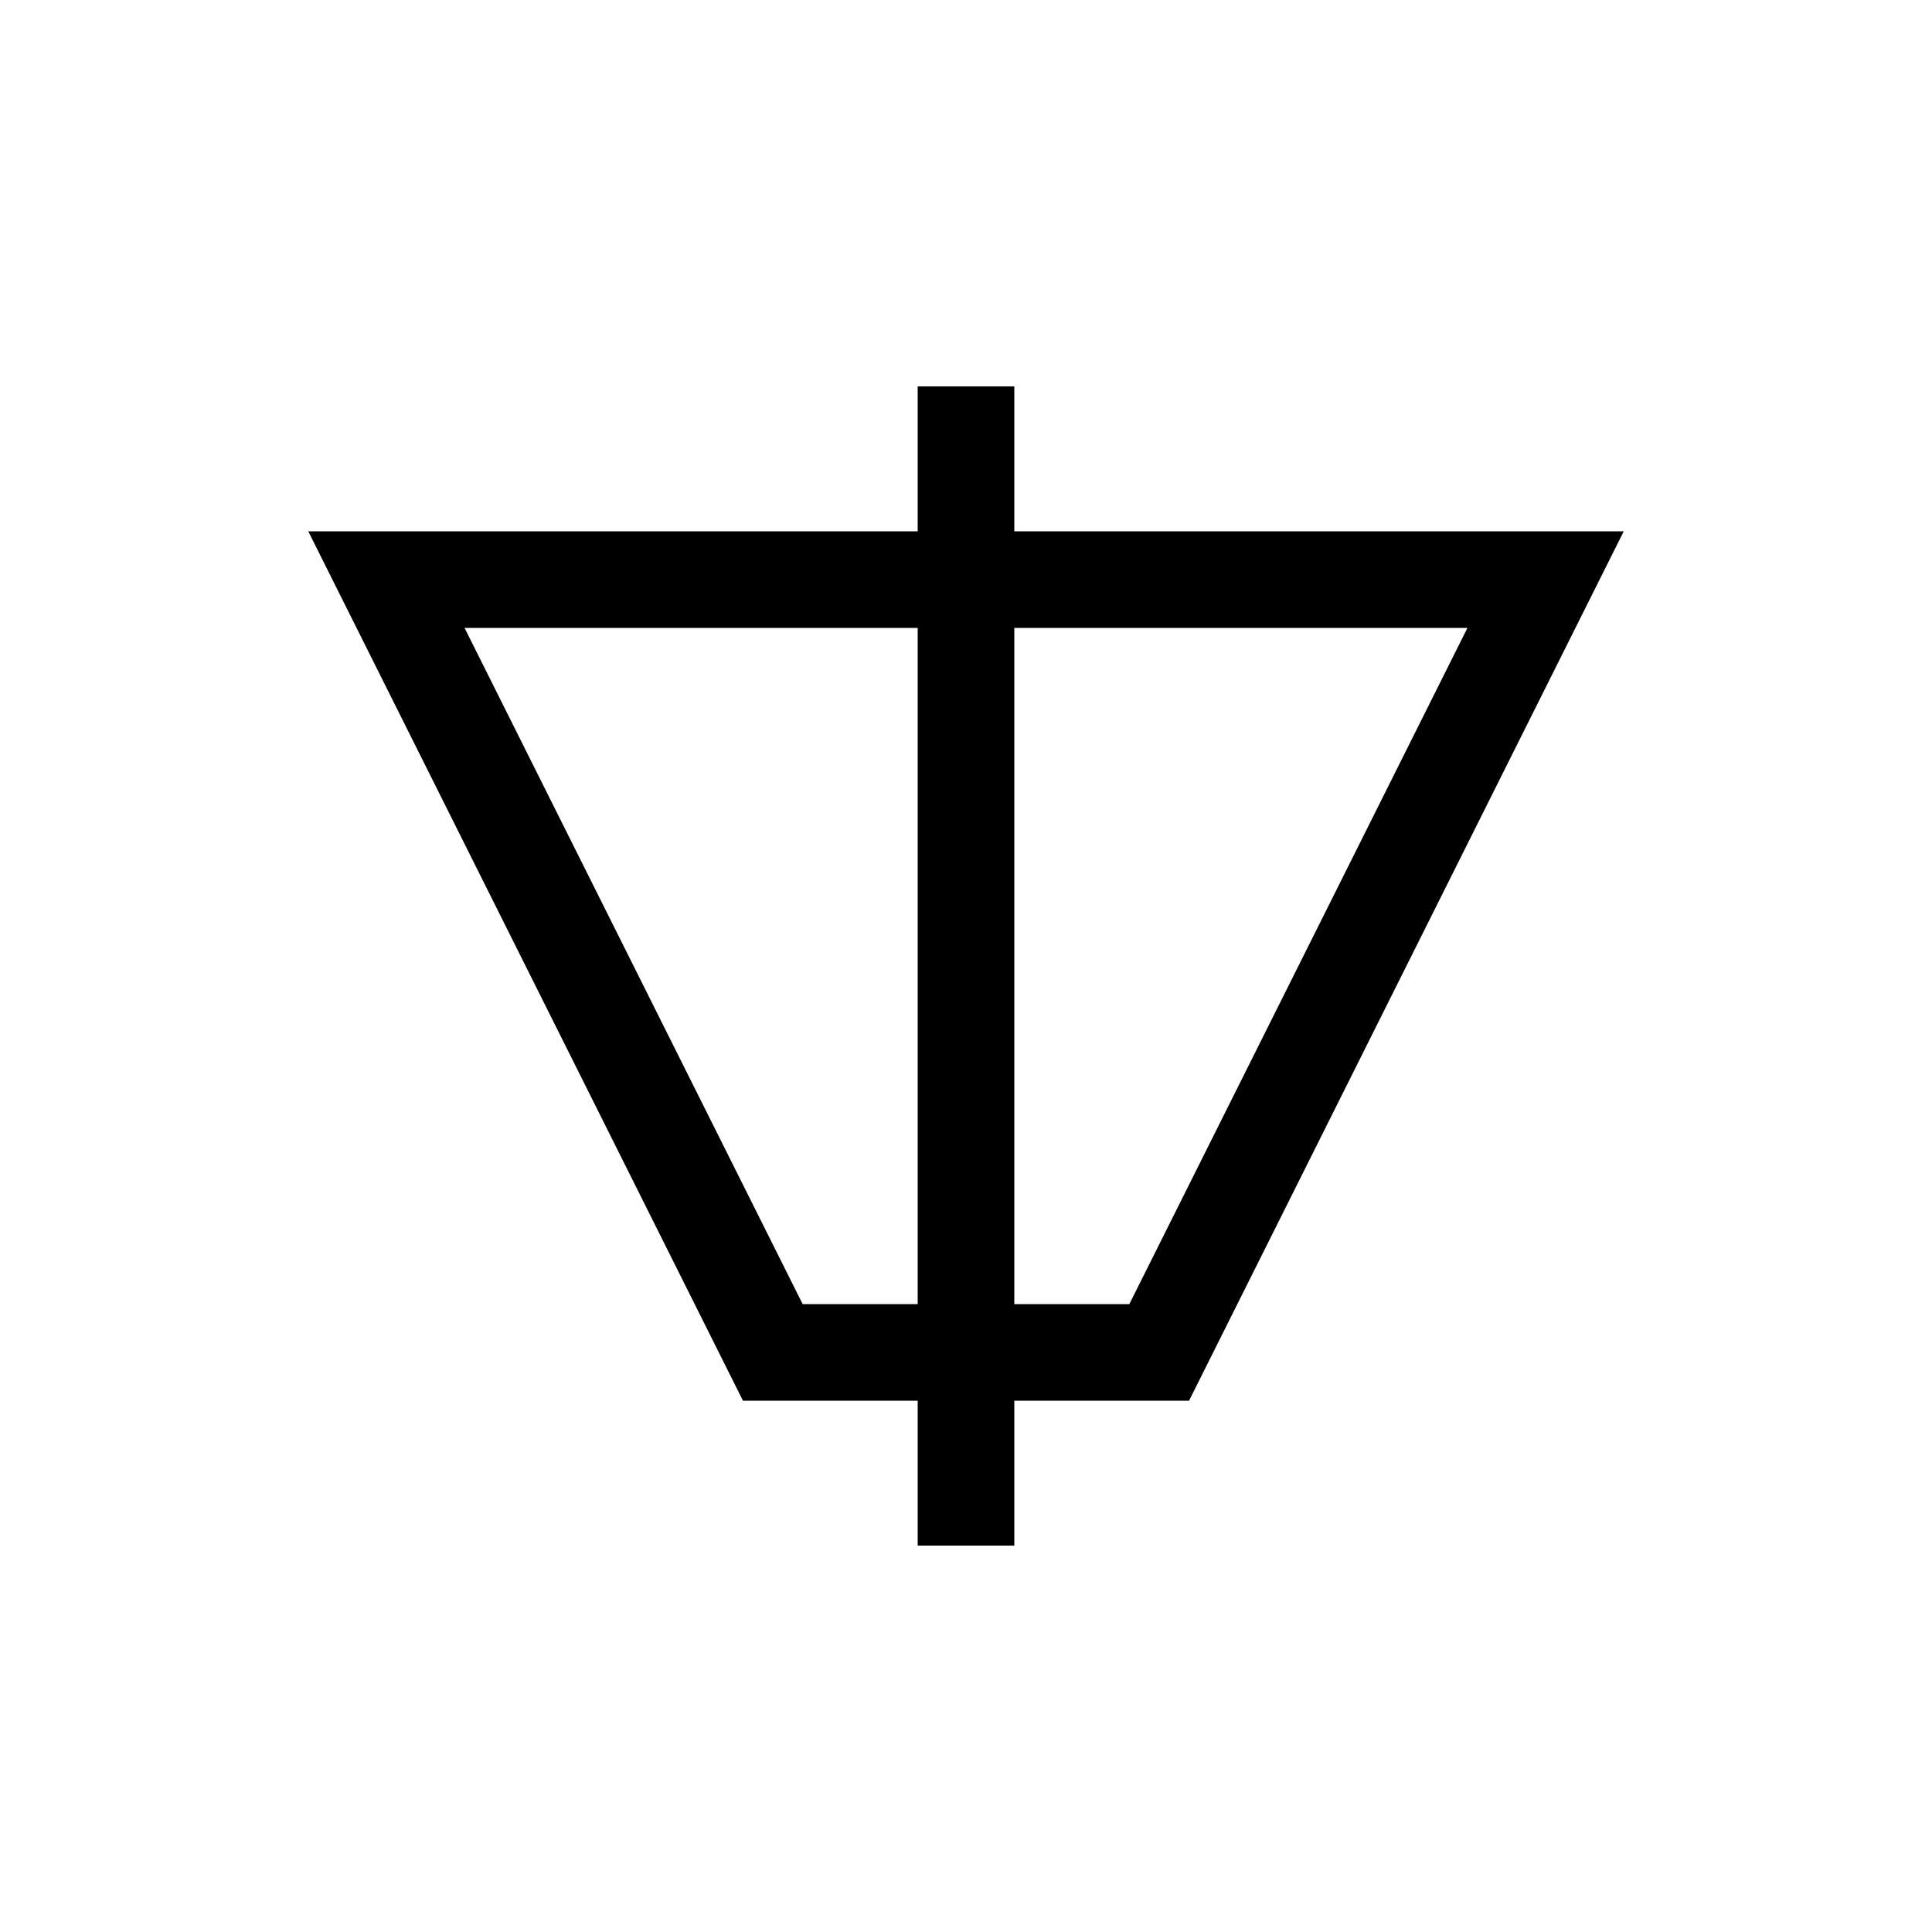
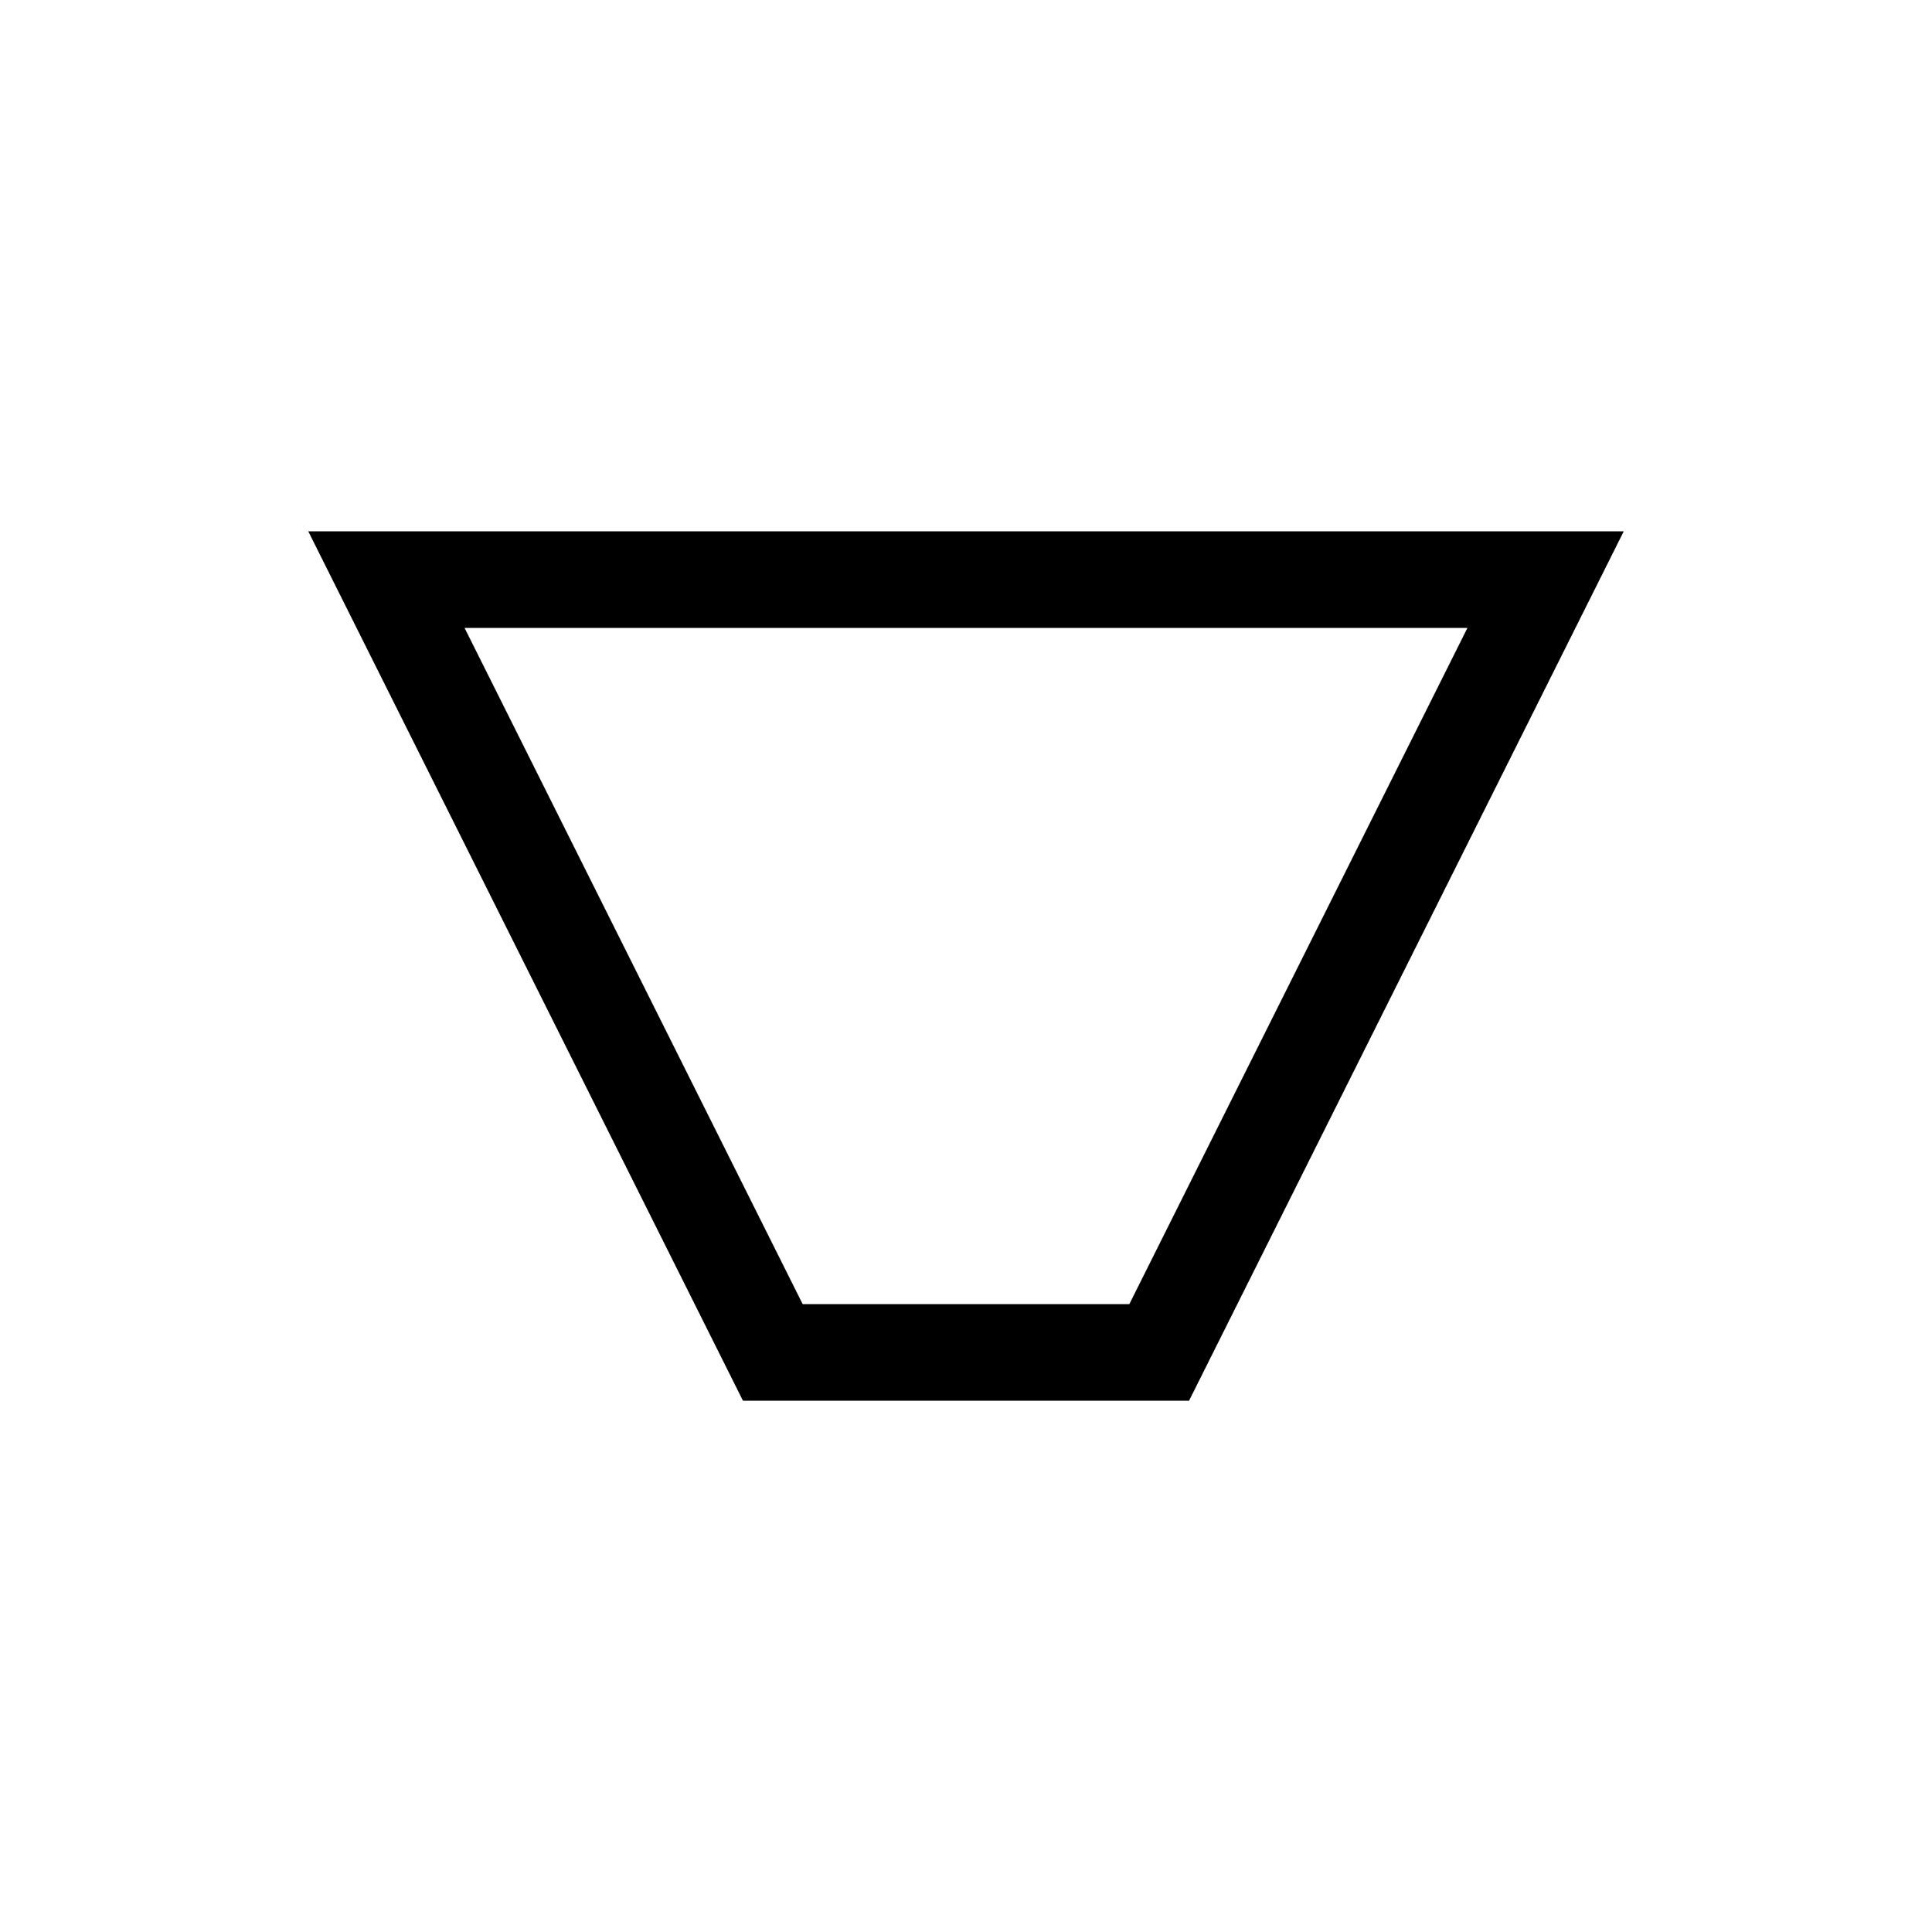
<svg xmlns="http://www.w3.org/2000/svg" width="100" height="100" viewBox="0 0 100 100" fill="none">
-   <path d="M20 30H80L60 70H40L20 30Z" class="stroke-primary fill-transparent" stroke-width="5" />
-   <path d="M50 20V80" class="stroke-primary" stroke-width="5" />
+   <path d="M20 30H80L60 70H40Z" class="stroke-primary fill-transparent" stroke-width="5" />
  <style>
    .stroke-primary {
        stroke: hsl(210, 90%, 50%);
    }
    .fill-transparent {
        fill: transparent;
    }
    @media (prefers-color-scheme: dark) {
        .stroke-primary {
            stroke: hsl(210, 90%, 60%);
        }
    }
</style>
</svg>